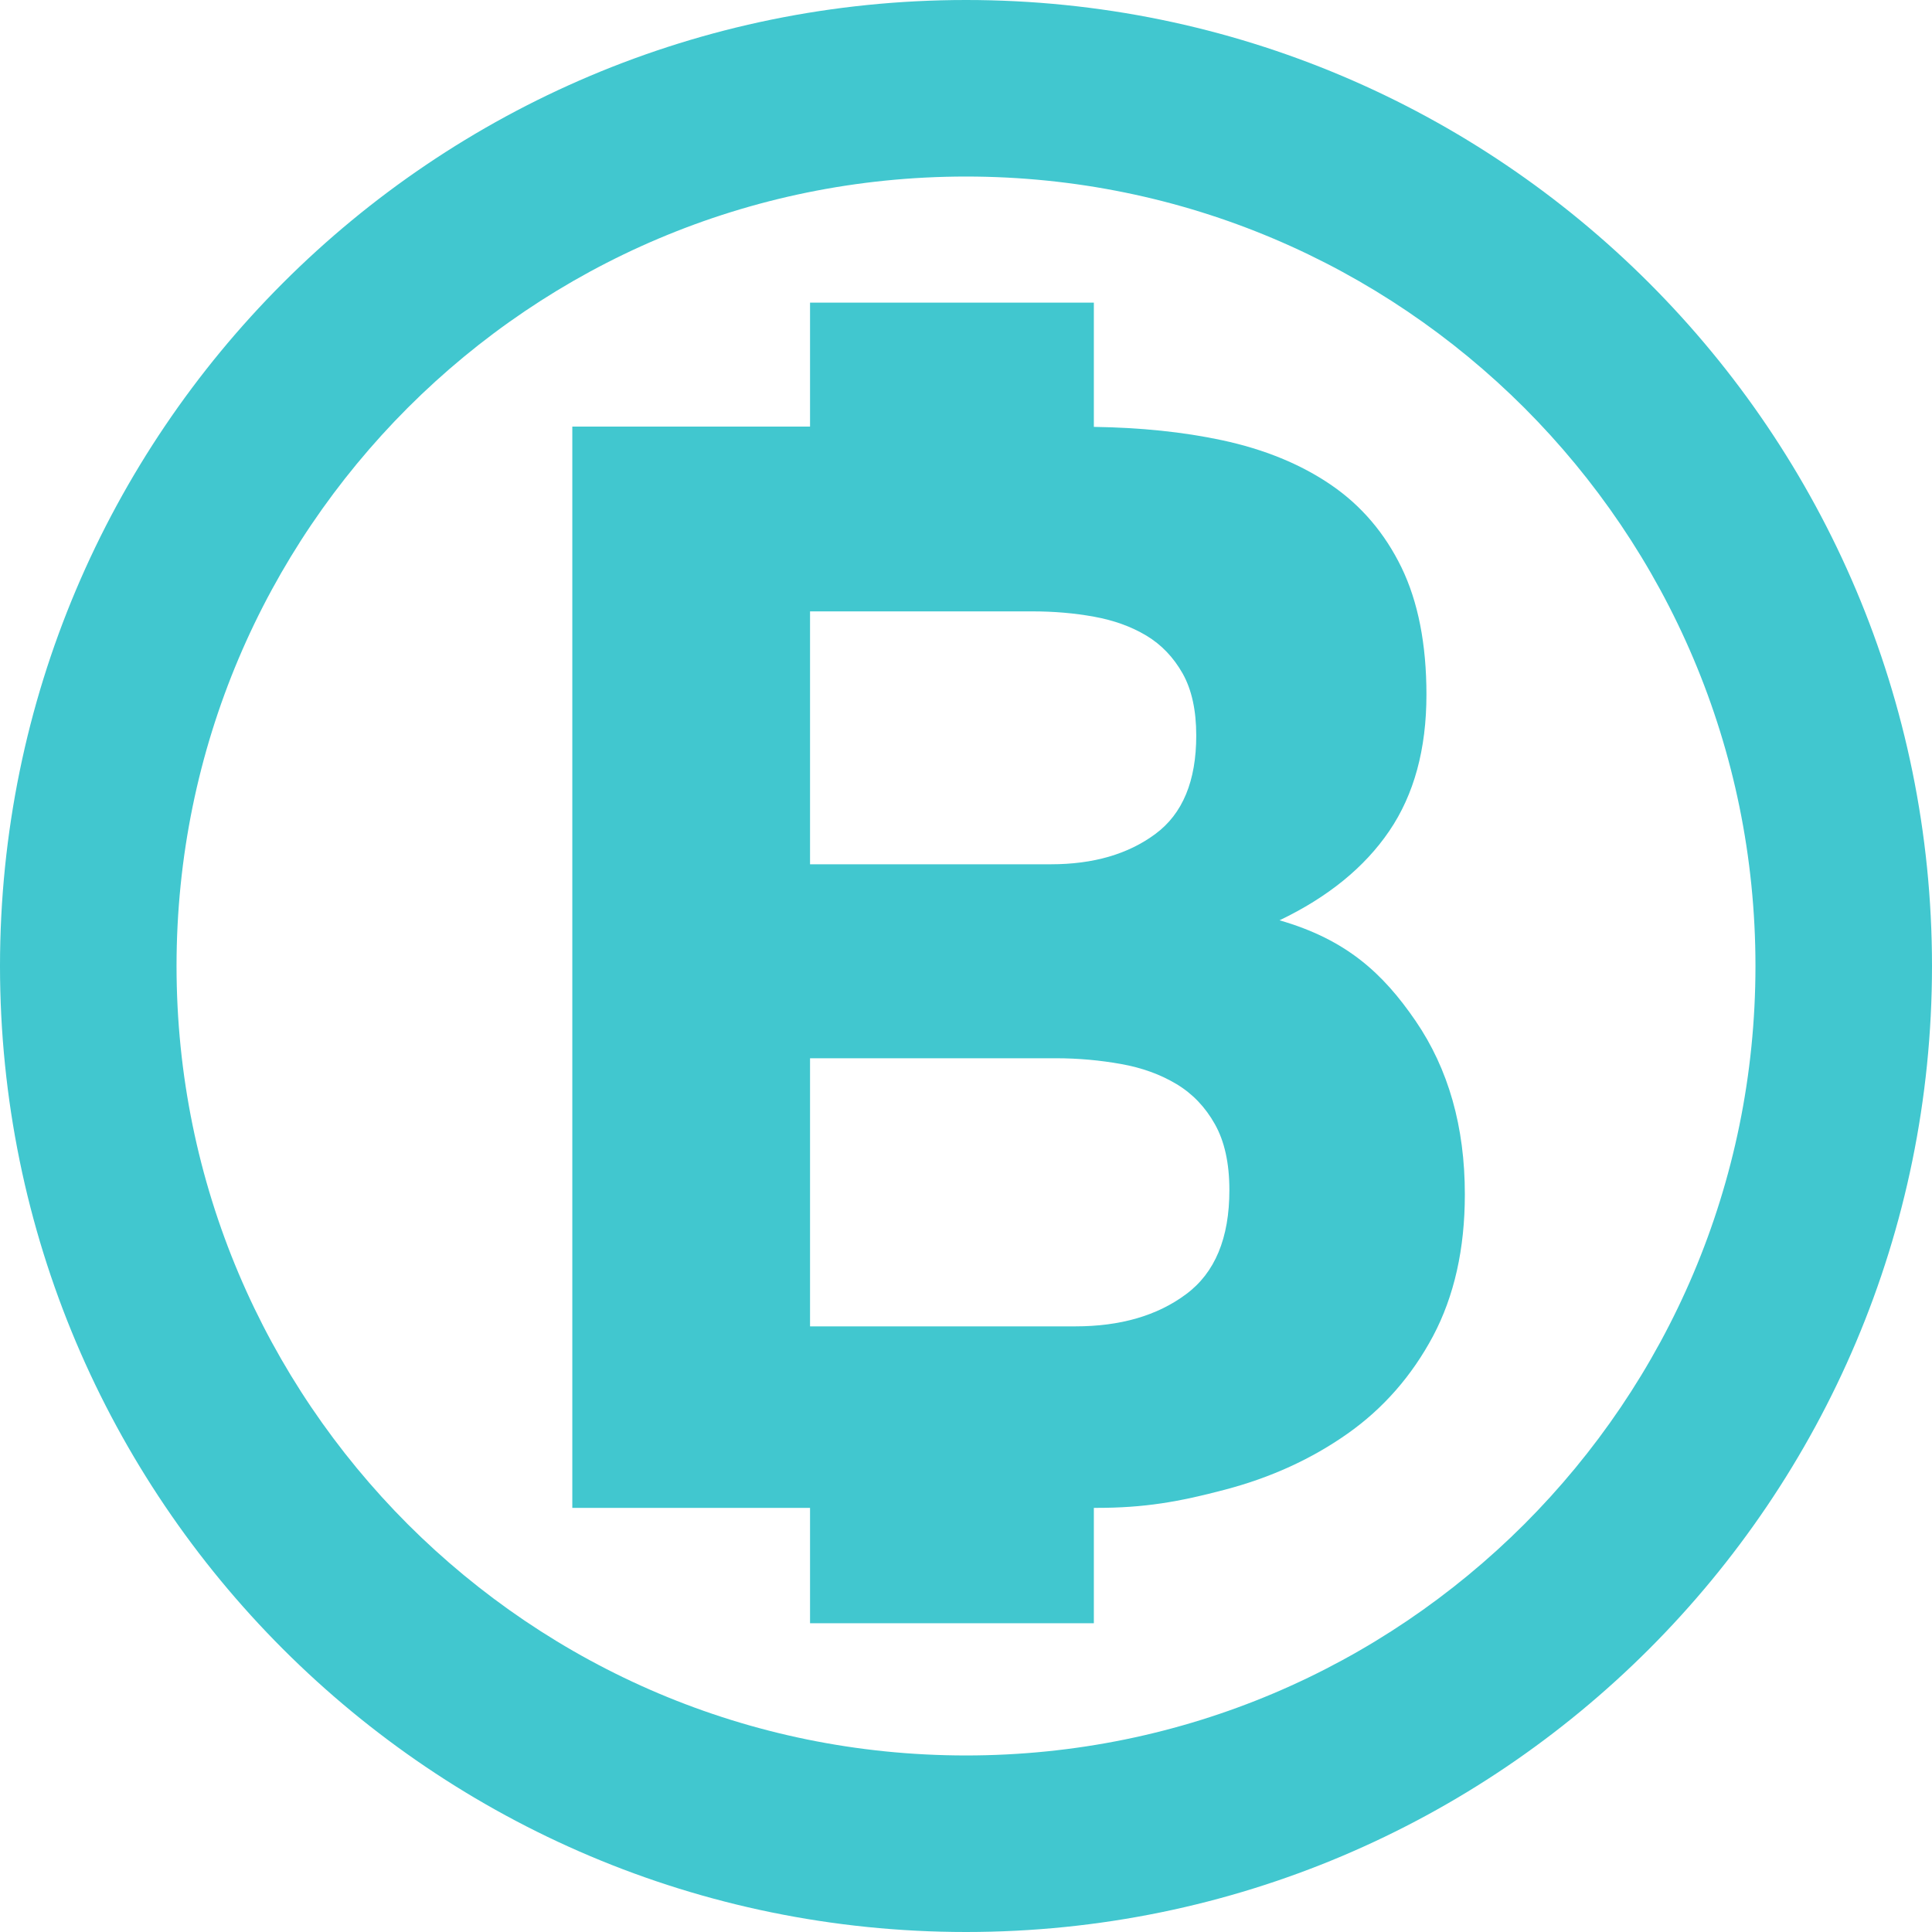
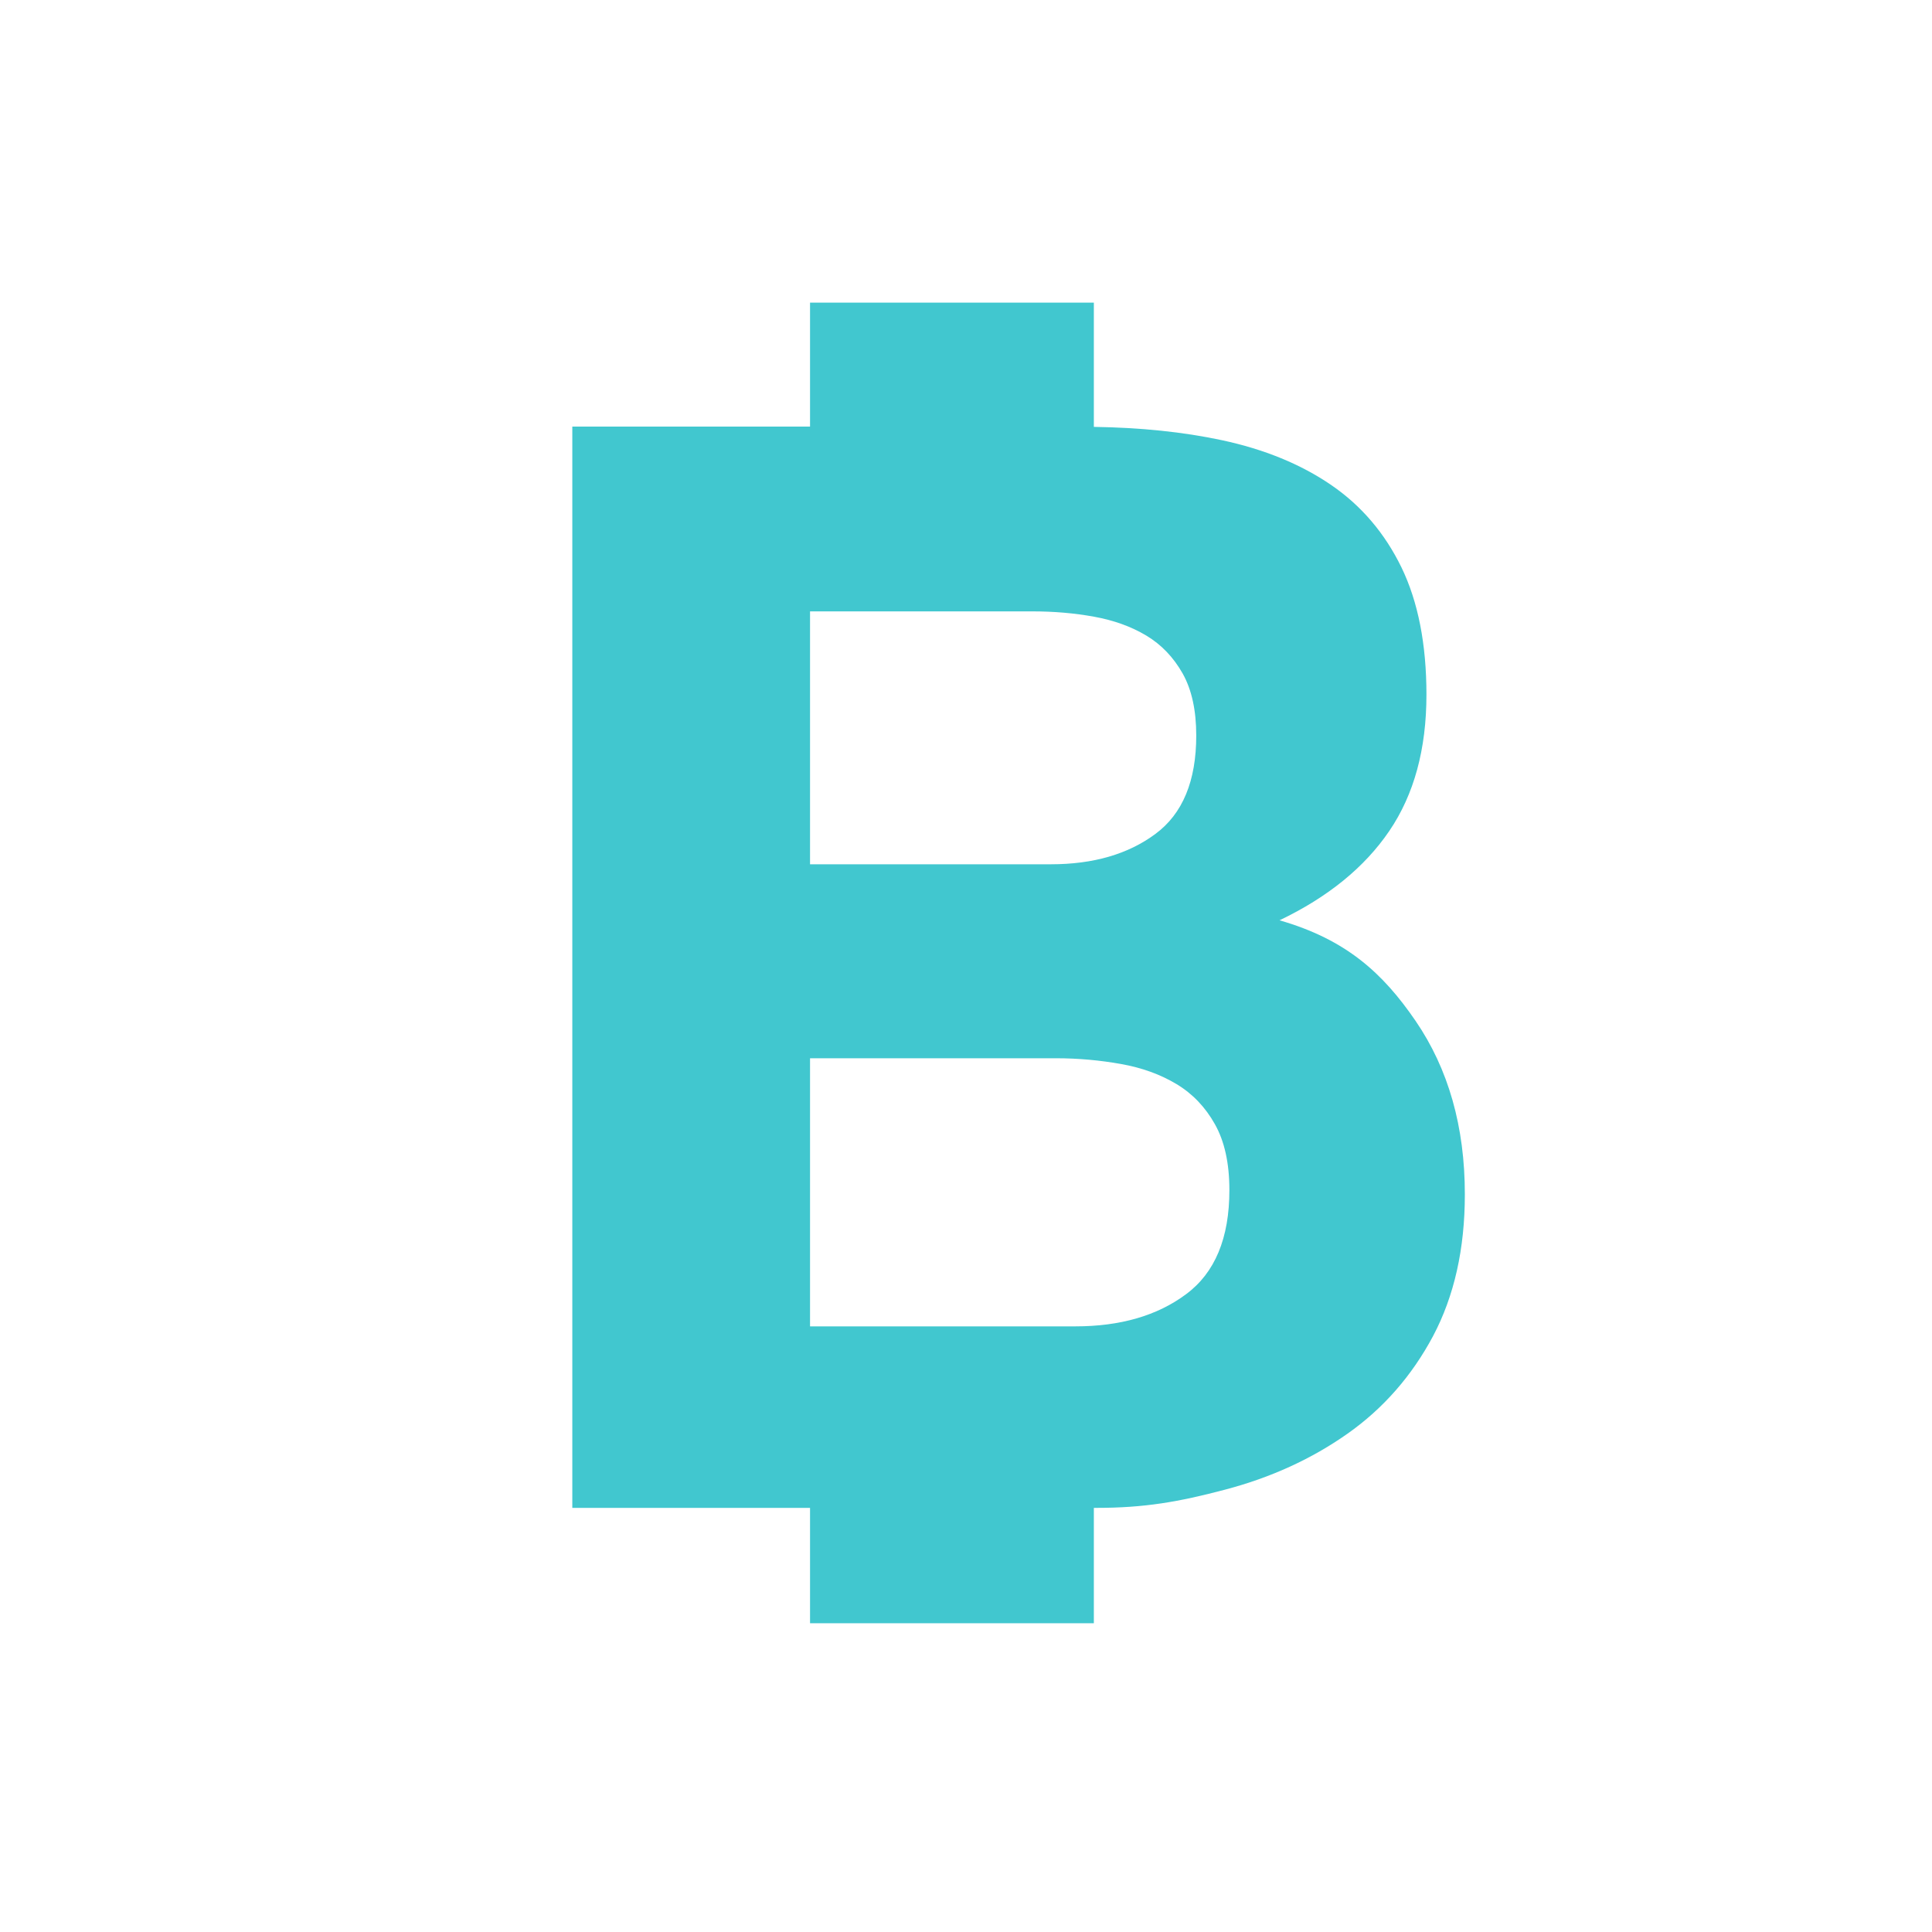
<svg xmlns="http://www.w3.org/2000/svg" width="40" height="40" viewBox="0 0 40 40" fill="none">
  <path d="M29.309 21.138C28.63 20.146 27.871 19.451 26.491 19.054C27.494 18.574 28.252 17.957 28.764 17.204C29.276 16.451 29.533 15.51 29.533 14.382C29.533 13.338 29.36 12.458 29.016 11.748C28.67 11.038 28.185 10.468 27.557 10.039C26.931 9.611 26.178 9.302 25.299 9.114C24.496 8.942 23.609 8.852 22.647 8.838V6.266H16.771V8.832H11.849V31.219H16.771V33.607H22.647V31.219H22.698C23.7 31.219 24.407 31.094 25.358 30.843C26.31 30.593 27.156 30.206 27.897 29.684C28.64 29.161 29.23 28.486 29.67 27.662C30.108 26.834 30.328 25.858 30.328 24.73C30.329 23.33 29.988 22.131 29.309 21.138ZM16.771 12.658H21.381C21.82 12.658 22.244 12.694 22.65 12.768C23.059 12.842 23.419 12.971 23.733 13.159C24.047 13.347 24.296 13.61 24.485 13.943C24.673 14.278 24.767 14.706 24.767 15.229C24.767 16.17 24.485 16.849 23.921 17.266C23.356 17.685 22.635 17.894 21.758 17.894H16.771V12.658ZM24.555 26.796C23.959 27.24 23.193 27.461 22.262 27.461H16.771V21.91H21.863C22.329 21.91 22.777 21.952 23.209 22.029C23.643 22.106 24.025 22.245 24.357 22.444C24.689 22.643 24.954 22.92 25.153 23.275C25.352 23.628 25.453 24.082 25.453 24.637C25.454 25.635 25.153 26.354 24.555 26.796Z" fill="#41C7CF" />
-   <path d="M0 20C0.002 8.954 8.953 0.001 20.001 0C31.047 0.001 39.999 8.954 40 20C39.999 31.046 31.047 39.999 20.001 40C8.953 39.998 0.002 31.046 0 20ZM8.443 8.442C5.482 11.406 3.656 15.481 3.655 20C3.656 24.519 5.482 28.594 8.443 31.558C11.406 34.518 15.481 36.344 20.001 36.345C24.519 36.344 28.594 34.518 31.558 31.558C34.519 28.594 36.345 24.519 36.345 20C36.345 15.481 34.519 11.406 31.558 8.442C28.594 5.482 24.519 3.656 20.001 3.655C15.481 3.656 11.406 5.481 8.443 8.442Z" fill="#41C7CF" />
</svg>